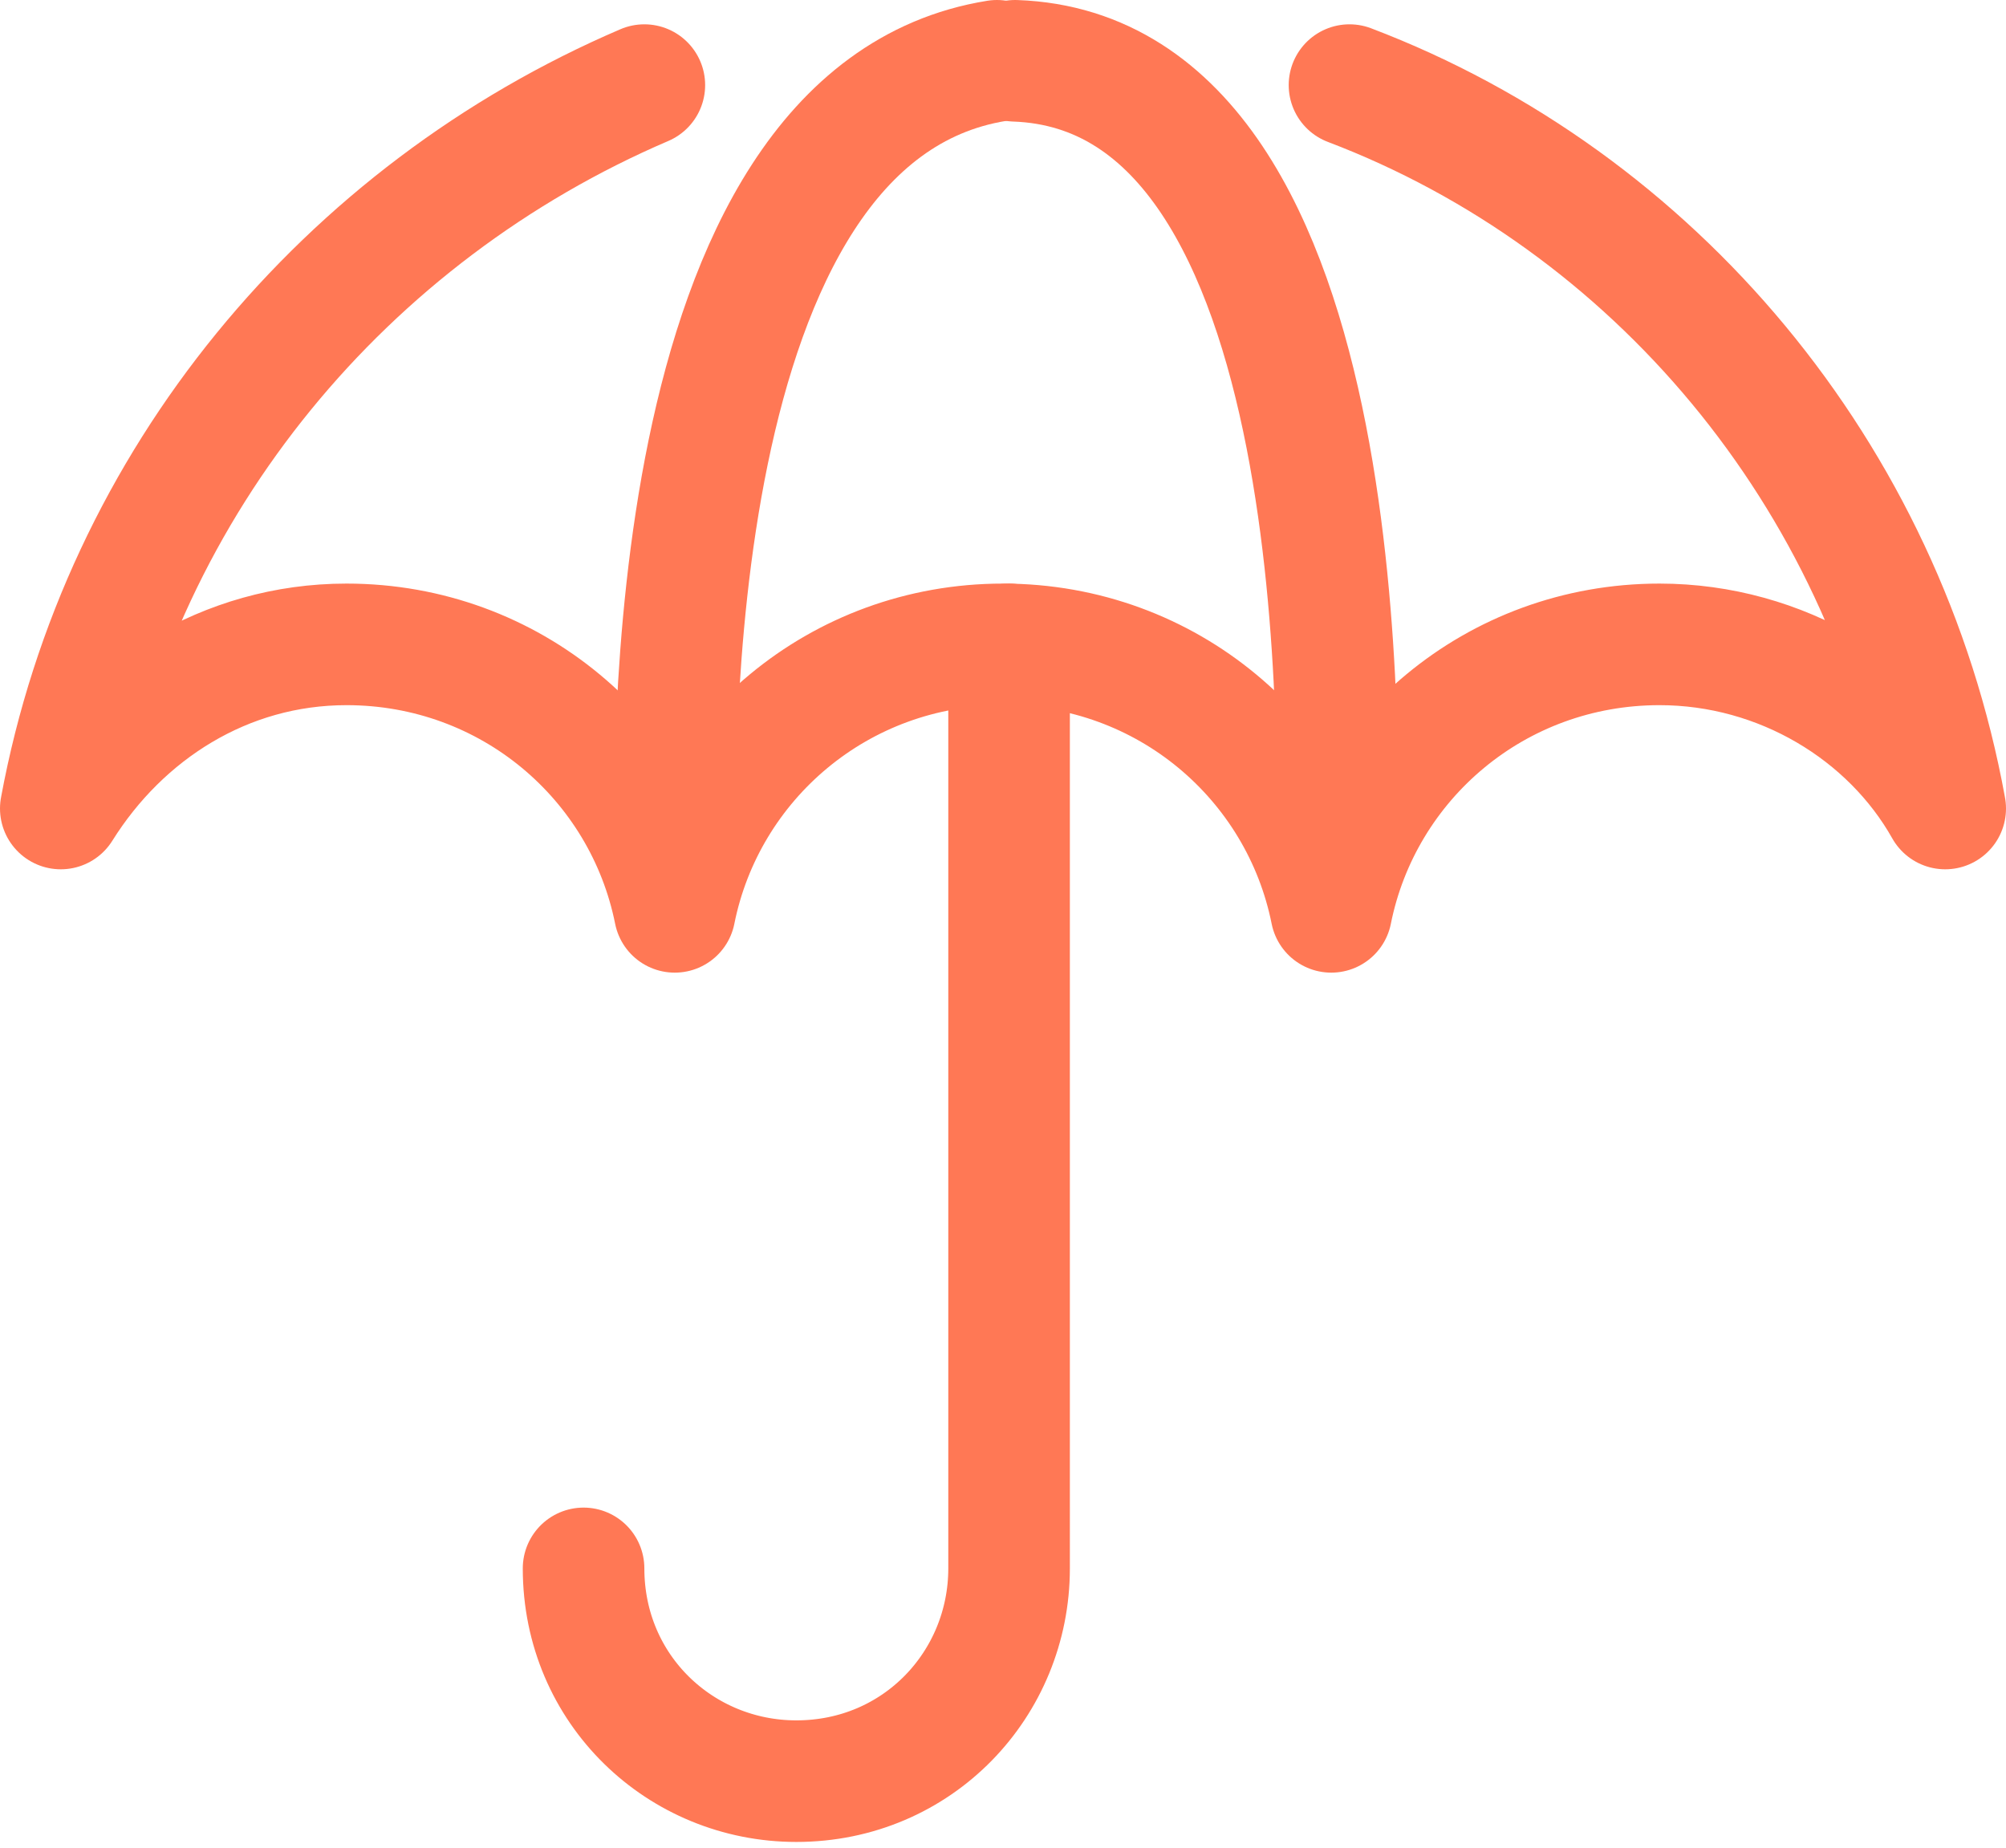
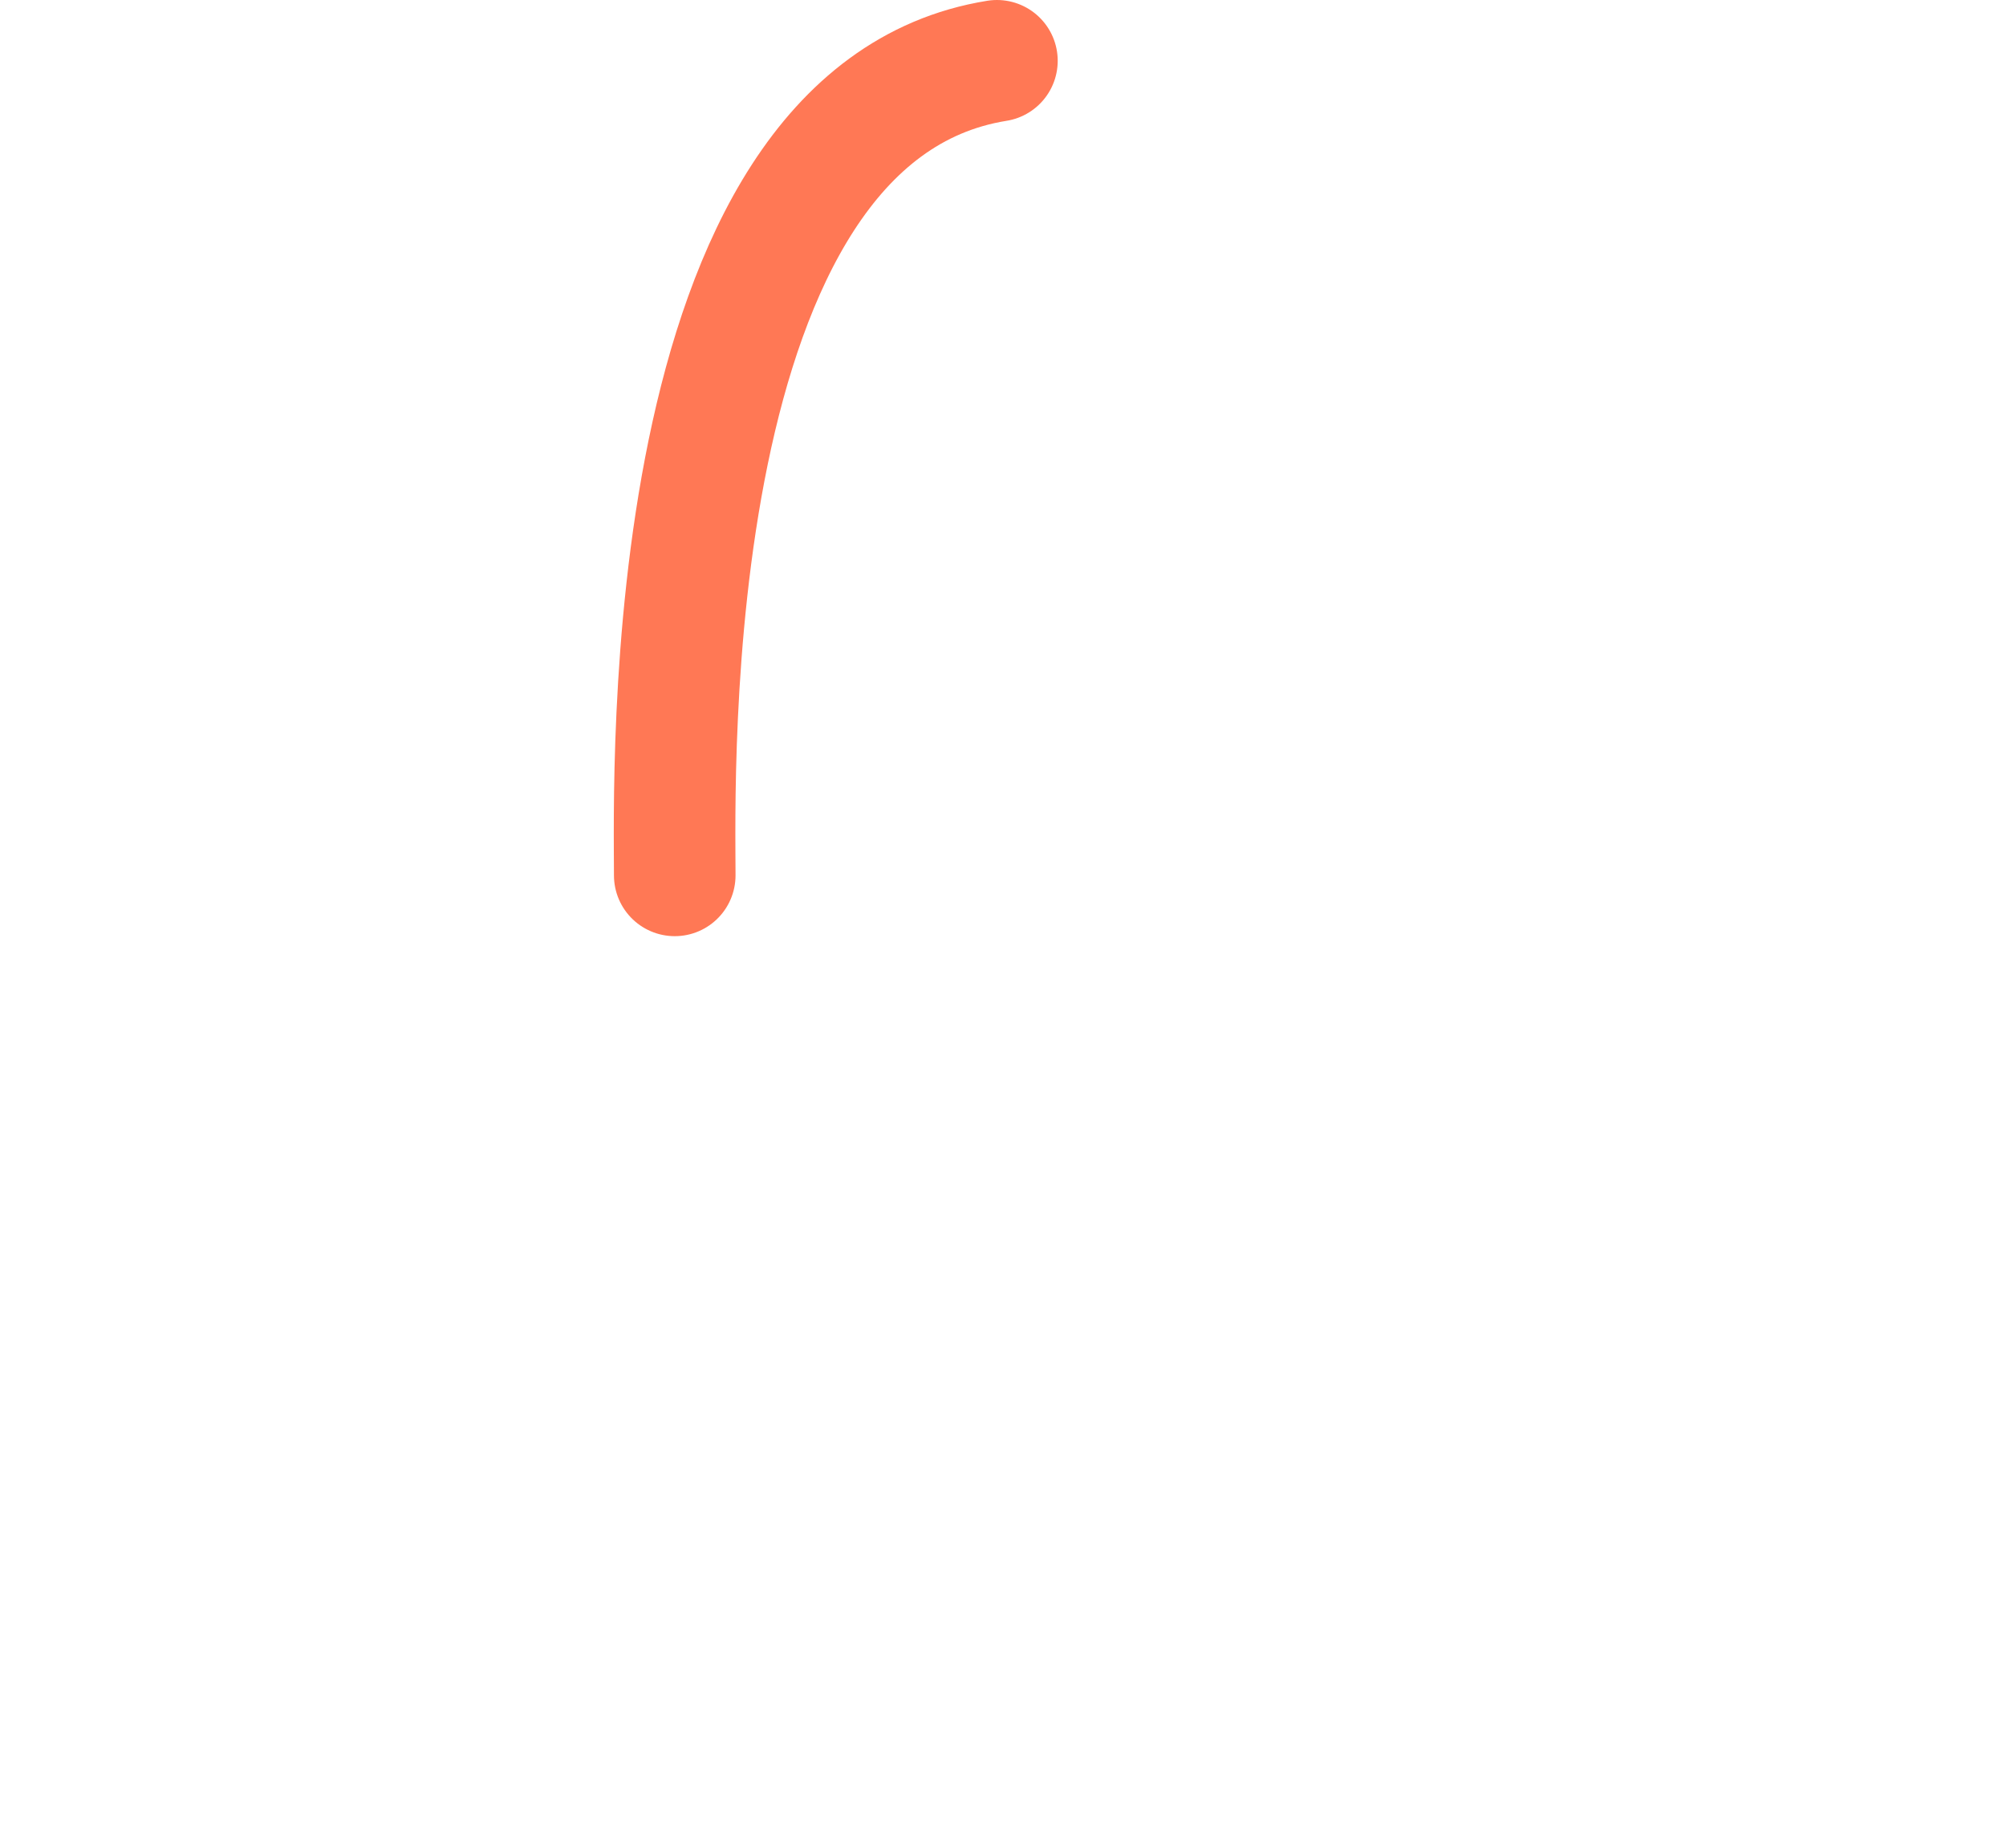
<svg xmlns="http://www.w3.org/2000/svg" version="1.1" id="Слой_1" x="0px" y="0px" viewBox="0 0 33 30.4" style="enable-background:new 0 0 33 30.4;" xml:space="preserve">
  <style type="text/css">
	.st0{fill:none;stroke:#FF7855;stroke-width:2;stroke-linecap:round;stroke-linejoin:round;stroke-miterlimit:10;}
	.st1{display:none;fill:#FFEFE4;}
</style>
-   <path class="st0" d="M9.6,25.8c0,2,1.6,3.5,3.5,3.5c2,0,3.5-1.6,3.5-3.5V10.6" />
-   <path class="st1" d="M10.6,1.4C5.7,3.5,2,7.9,1,13.3c1-1.6,2.7-2.7,4.7-2.7c2.7,0,4.9,1.9,5.4,4.4c0.5-2.5,2.7-4.4,5.4-4.4  c2.7,0,4.9,1.9,5.4,4.4c0.5-2.5,2.7-4.4,5.4-4.4c2,0,3.8,1.1,4.7,2.7c-1-5.5-4.8-10-9.8-11.9" />
-   <path class="st0" d="M10.6,1.4C5.7,3.5,2,7.9,1,13.3c1-1.6,2.7-2.7,4.7-2.7c2.7,0,4.9,1.9,5.4,4.4c0.5-2.5,2.7-4.4,5.4-4.4  c2.7,0,4.9,1.9,5.4,4.4c0.5-2.5,2.7-4.4,5.4-4.4c2,0,3.8,1.1,4.7,2.7c-1-5.5-4.8-10-9.8-11.9" />
-   <path class="st0" d="M22,14.4c0-1.6,0.4-13.2-5.3-13.4" />
  <path class="st0" d="M11.1,14.4c0-1.6-0.3-12.5,5.3-13.4" />
</svg>